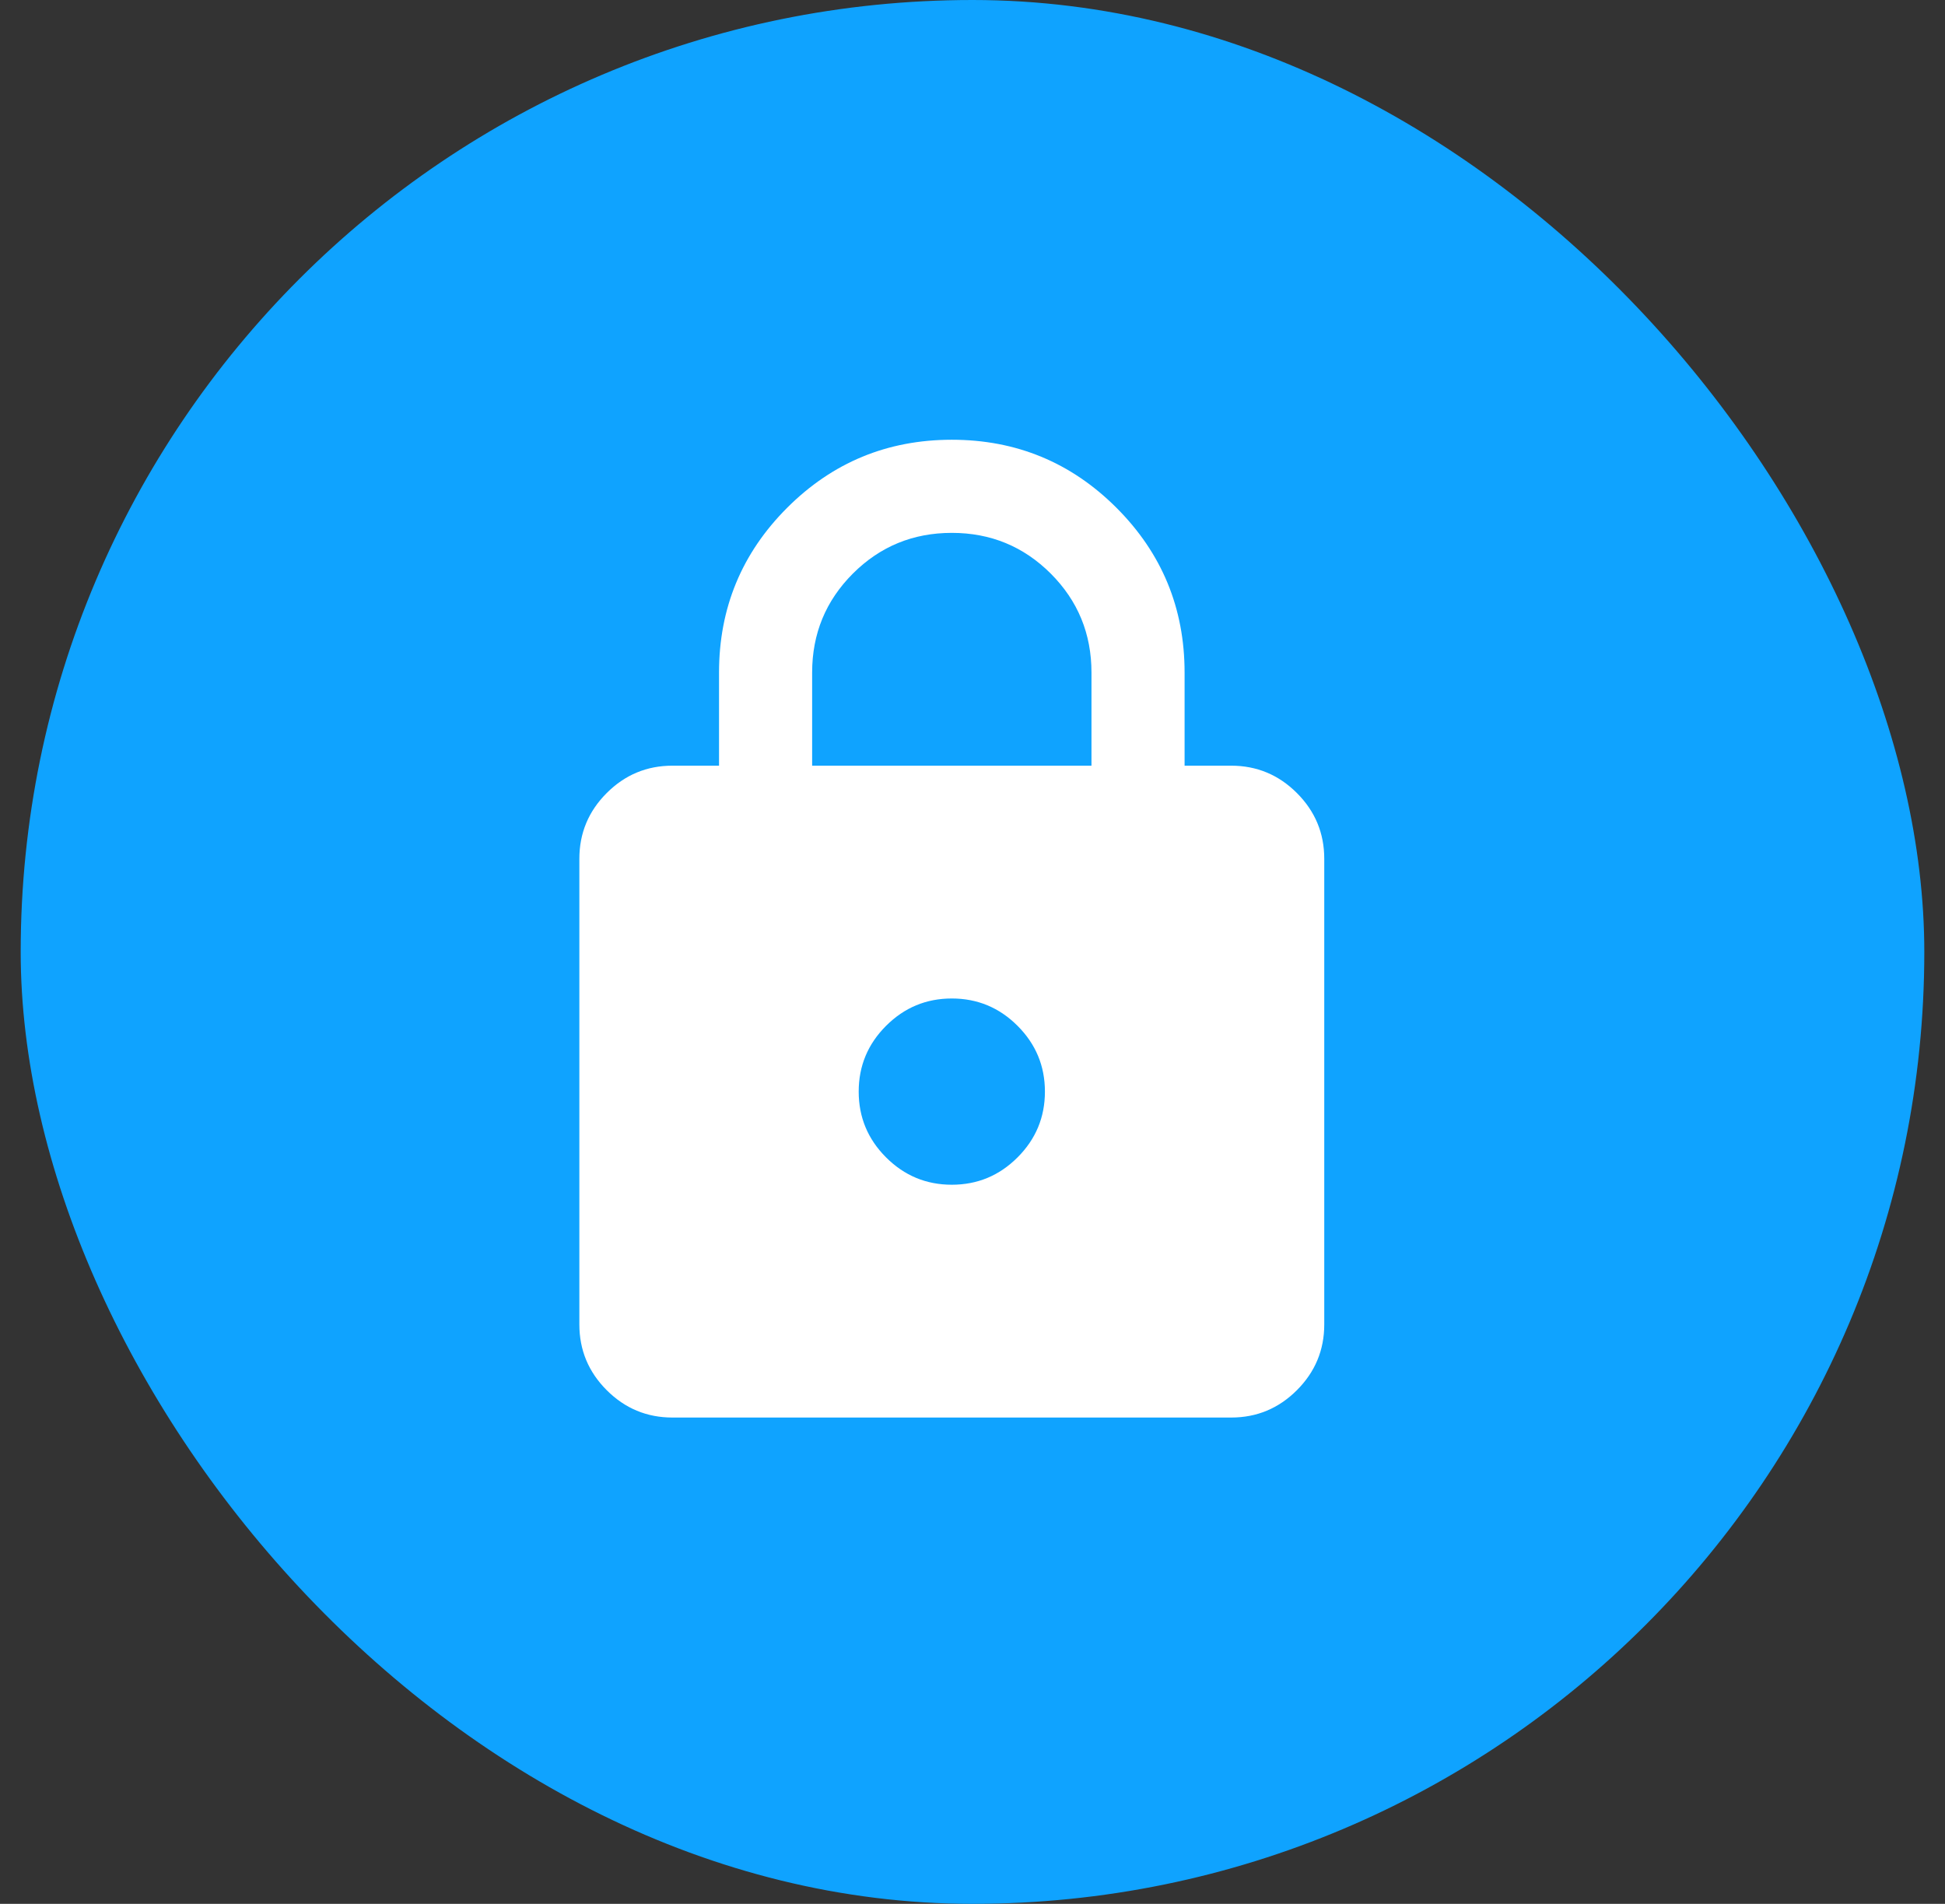
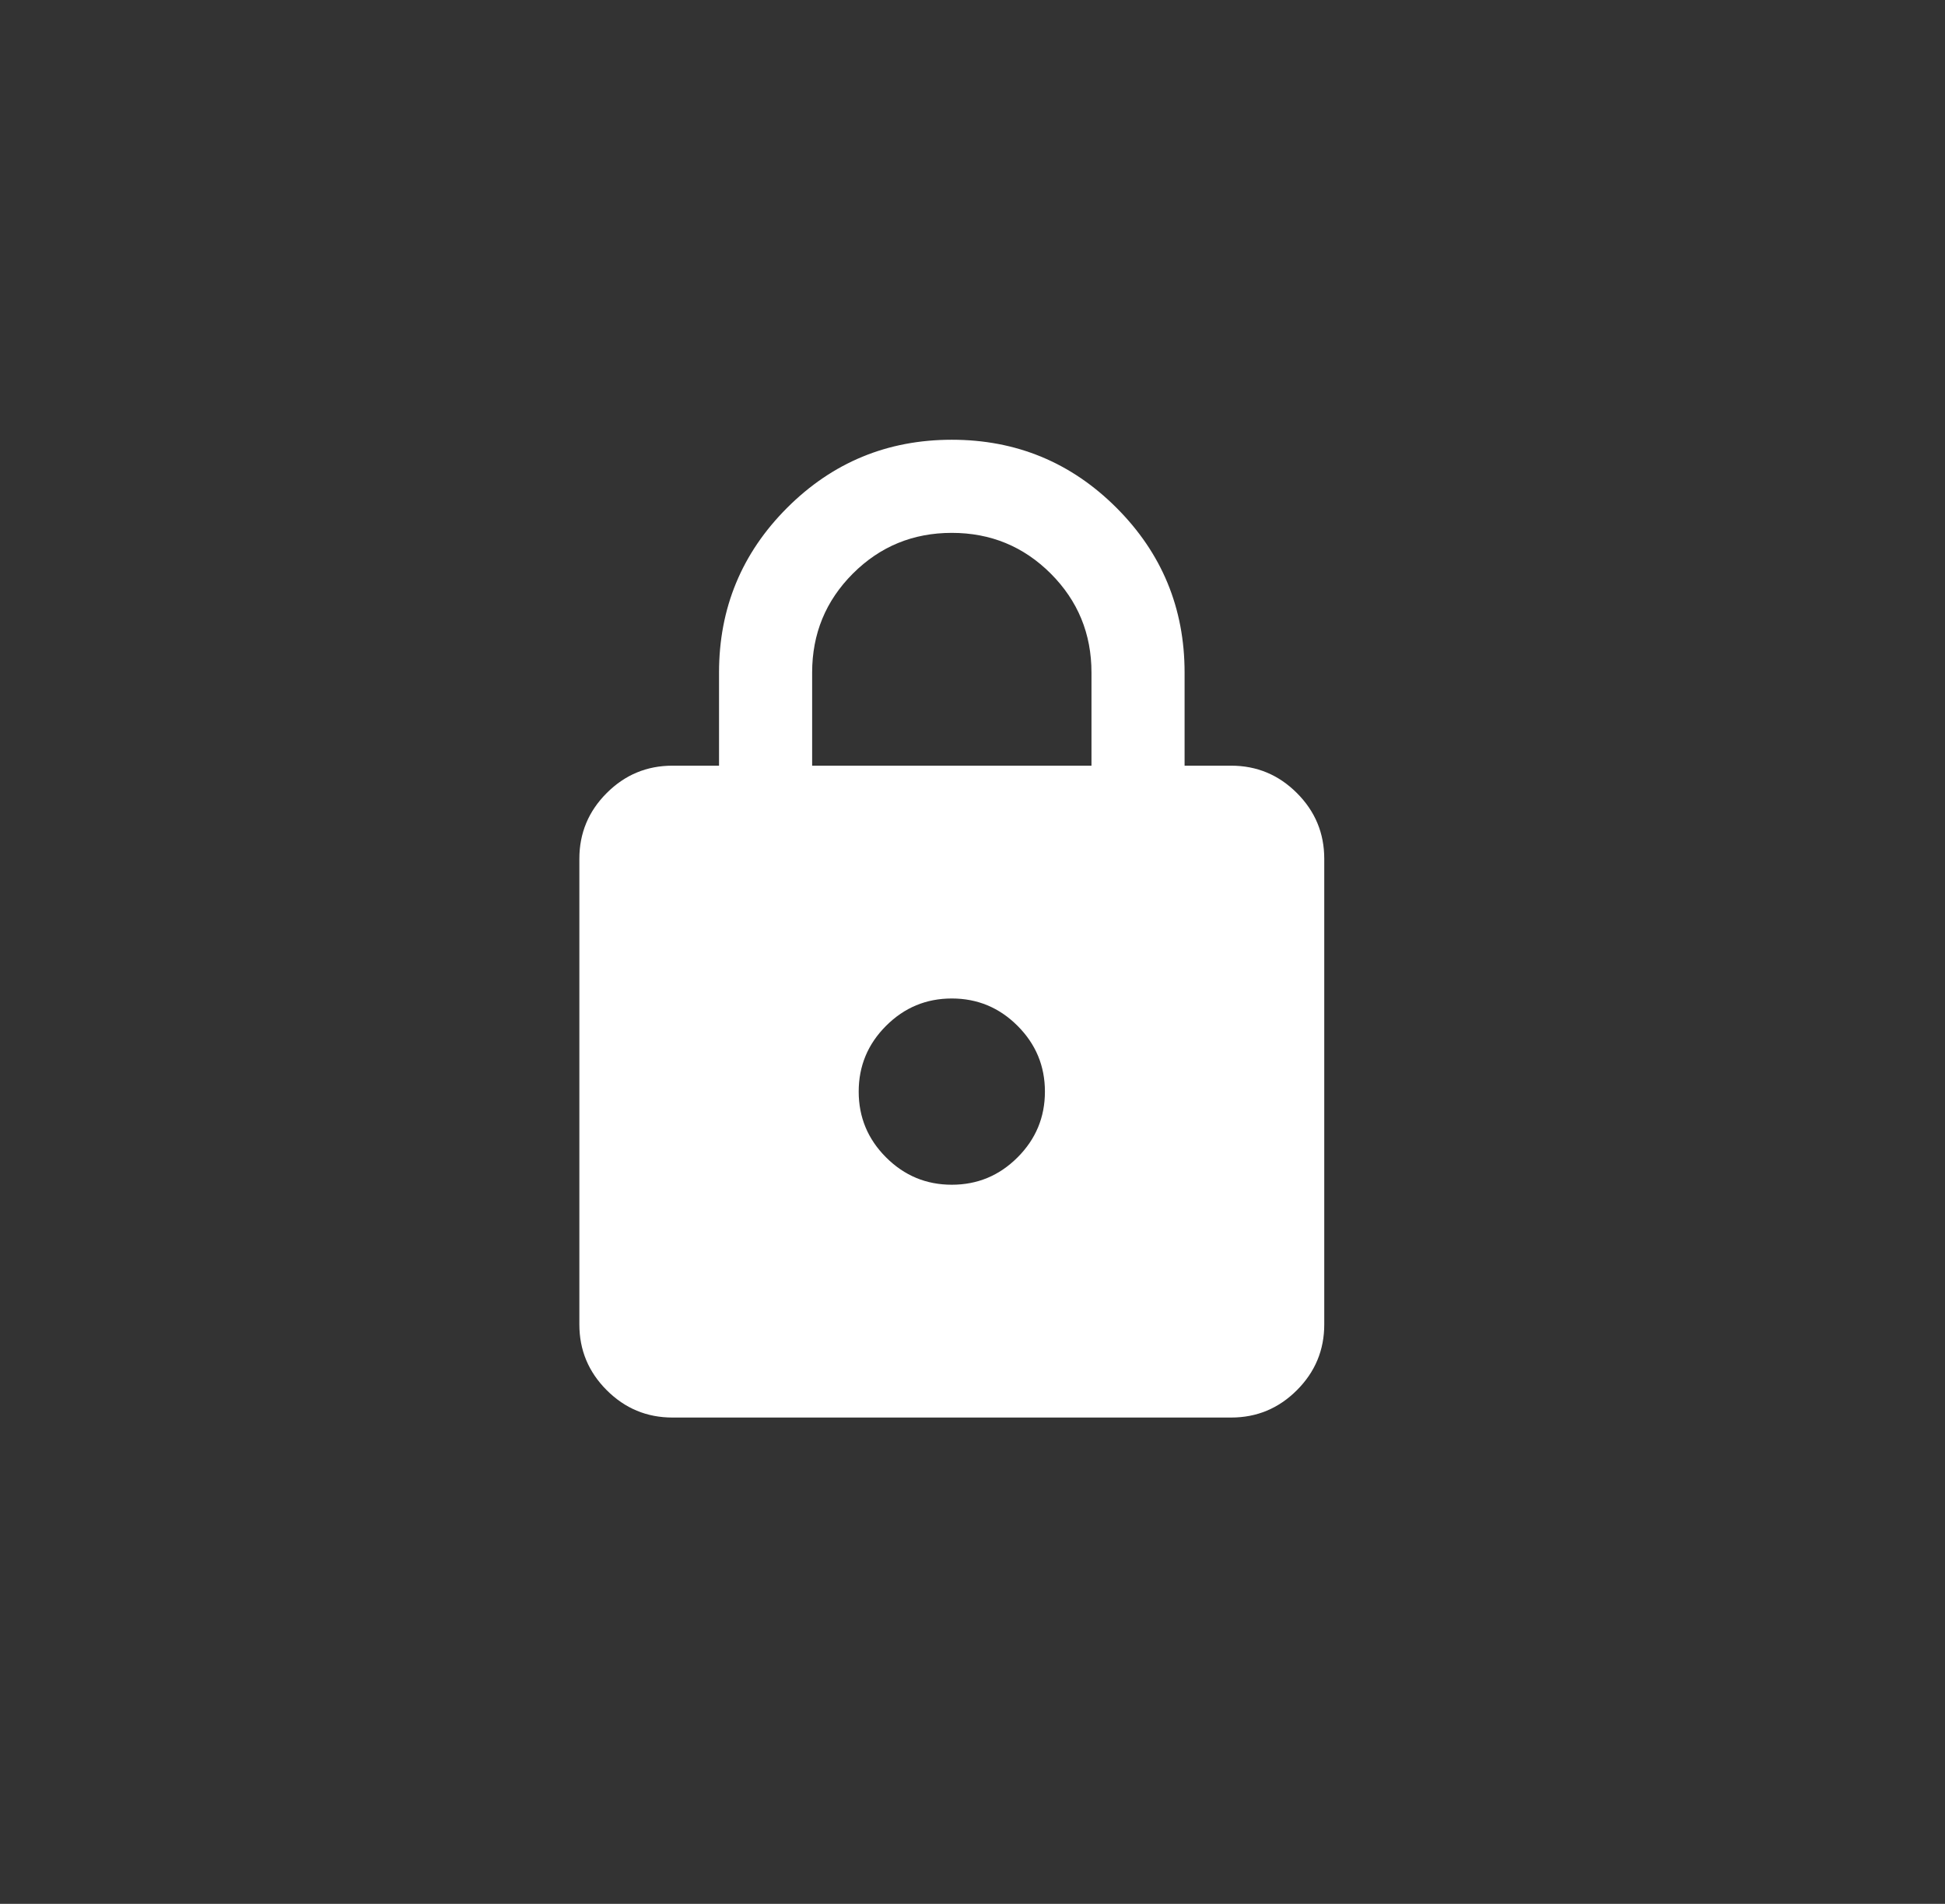
<svg xmlns="http://www.w3.org/2000/svg" width="47" height="46" viewBox="0 0 47 46" fill="none">
  <rect x="0" y="0" width="47" height="46" fill="#333333" stroke="none" />
-   <rect x="0.5" width="46" height="46" rx="23" fill="#0FA3FF" />
  <path d="M16.25 34.25C15.631 34.25 15.102 34.03 14.661 33.589C14.22 33.148 14 32.619 14 32V20.75C14 20.131 14.22 19.602 14.661 19.161C15.102 18.72 15.631 18.5 16.25 18.5H17.375V16.25C17.375 14.694 17.923 13.367 19.02 12.27C20.117 11.173 21.444 10.625 23 10.625C24.556 10.625 25.883 11.173 26.98 12.27C28.077 13.367 28.625 14.694 28.625 16.25V18.5H29.75C30.369 18.5 30.898 18.72 31.339 19.161C31.78 19.602 32 20.131 32 20.75V32C32 32.619 31.78 33.148 31.339 33.589C30.898 34.03 30.369 34.25 29.75 34.25H16.25ZM23 28.625C23.619 28.625 24.148 28.405 24.589 27.964C25.03 27.523 25.25 26.994 25.25 26.375C25.25 25.756 25.03 25.227 24.589 24.786C24.148 24.345 23.619 24.125 23 24.125C22.381 24.125 21.852 24.345 21.411 24.786C20.97 25.227 20.75 25.756 20.75 26.375C20.75 26.994 20.97 27.523 21.411 27.964C21.852 28.405 22.381 28.625 23 28.625ZM19.625 18.5H26.375V16.25C26.375 15.312 26.047 14.516 25.391 13.859C24.734 13.203 23.938 12.875 23 12.875C22.062 12.875 21.266 13.203 20.609 13.859C19.953 14.516 19.625 15.312 19.625 16.25V18.5Z" fill="white" />
</svg>